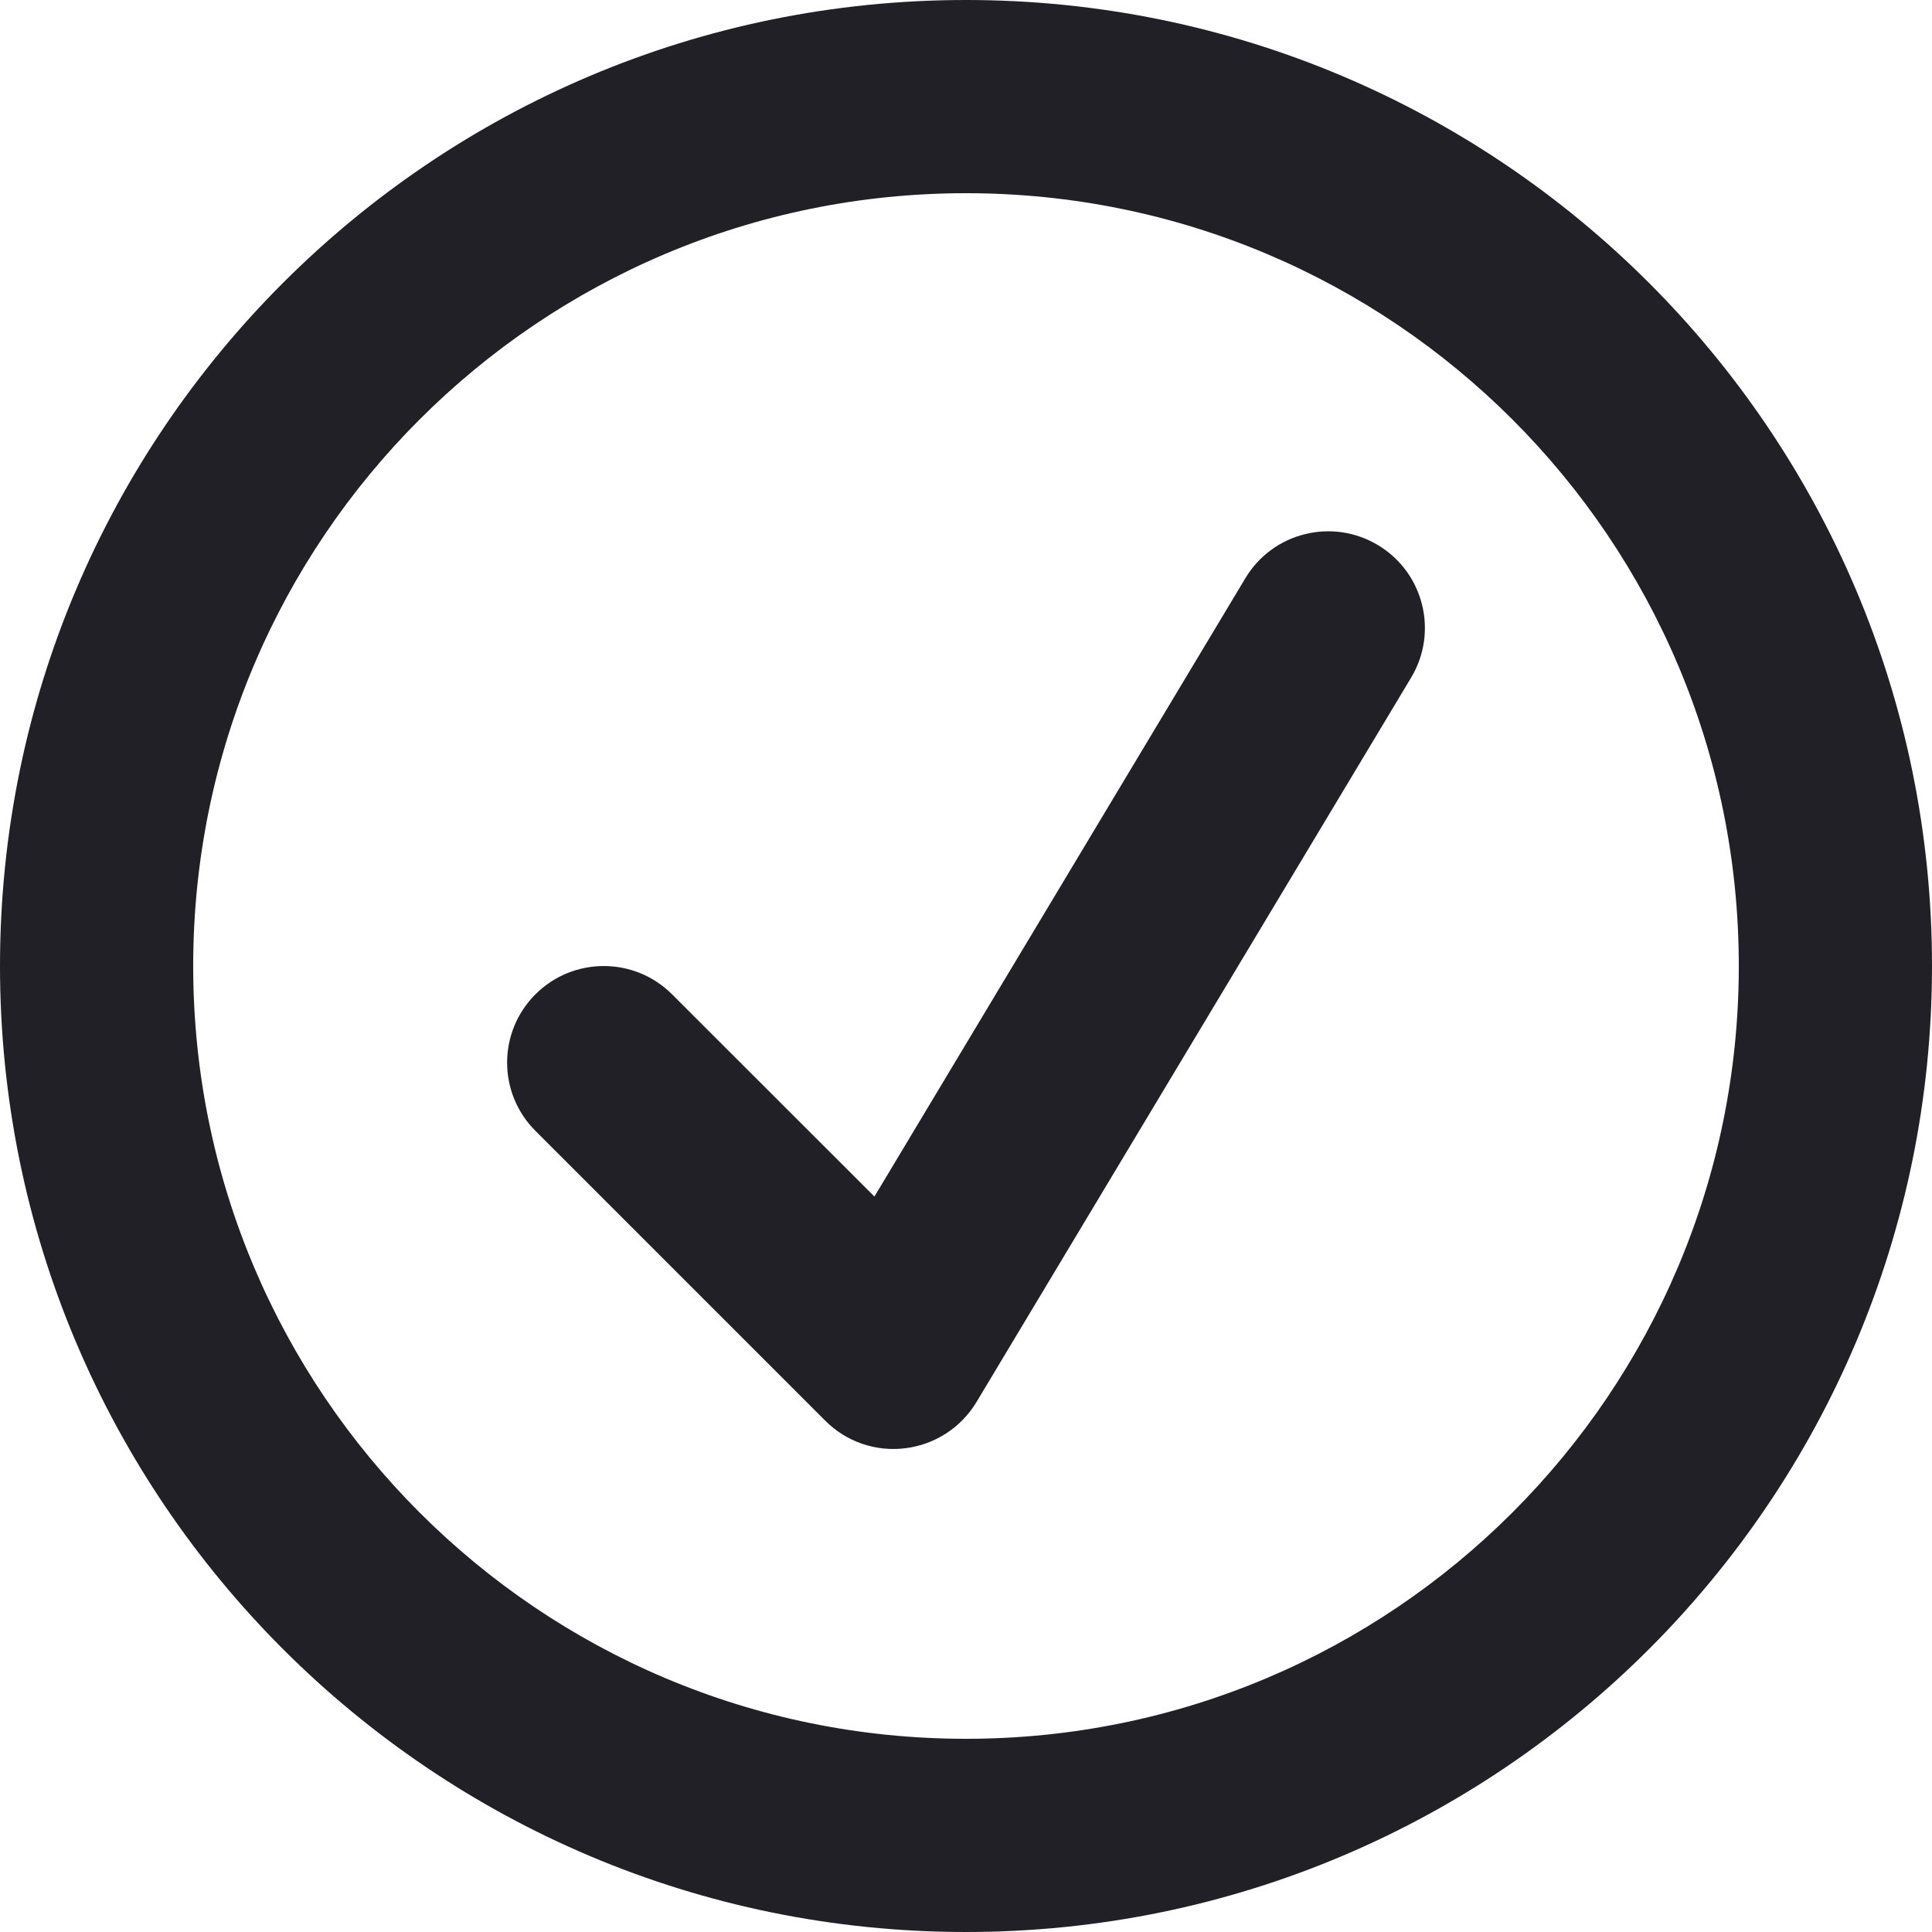
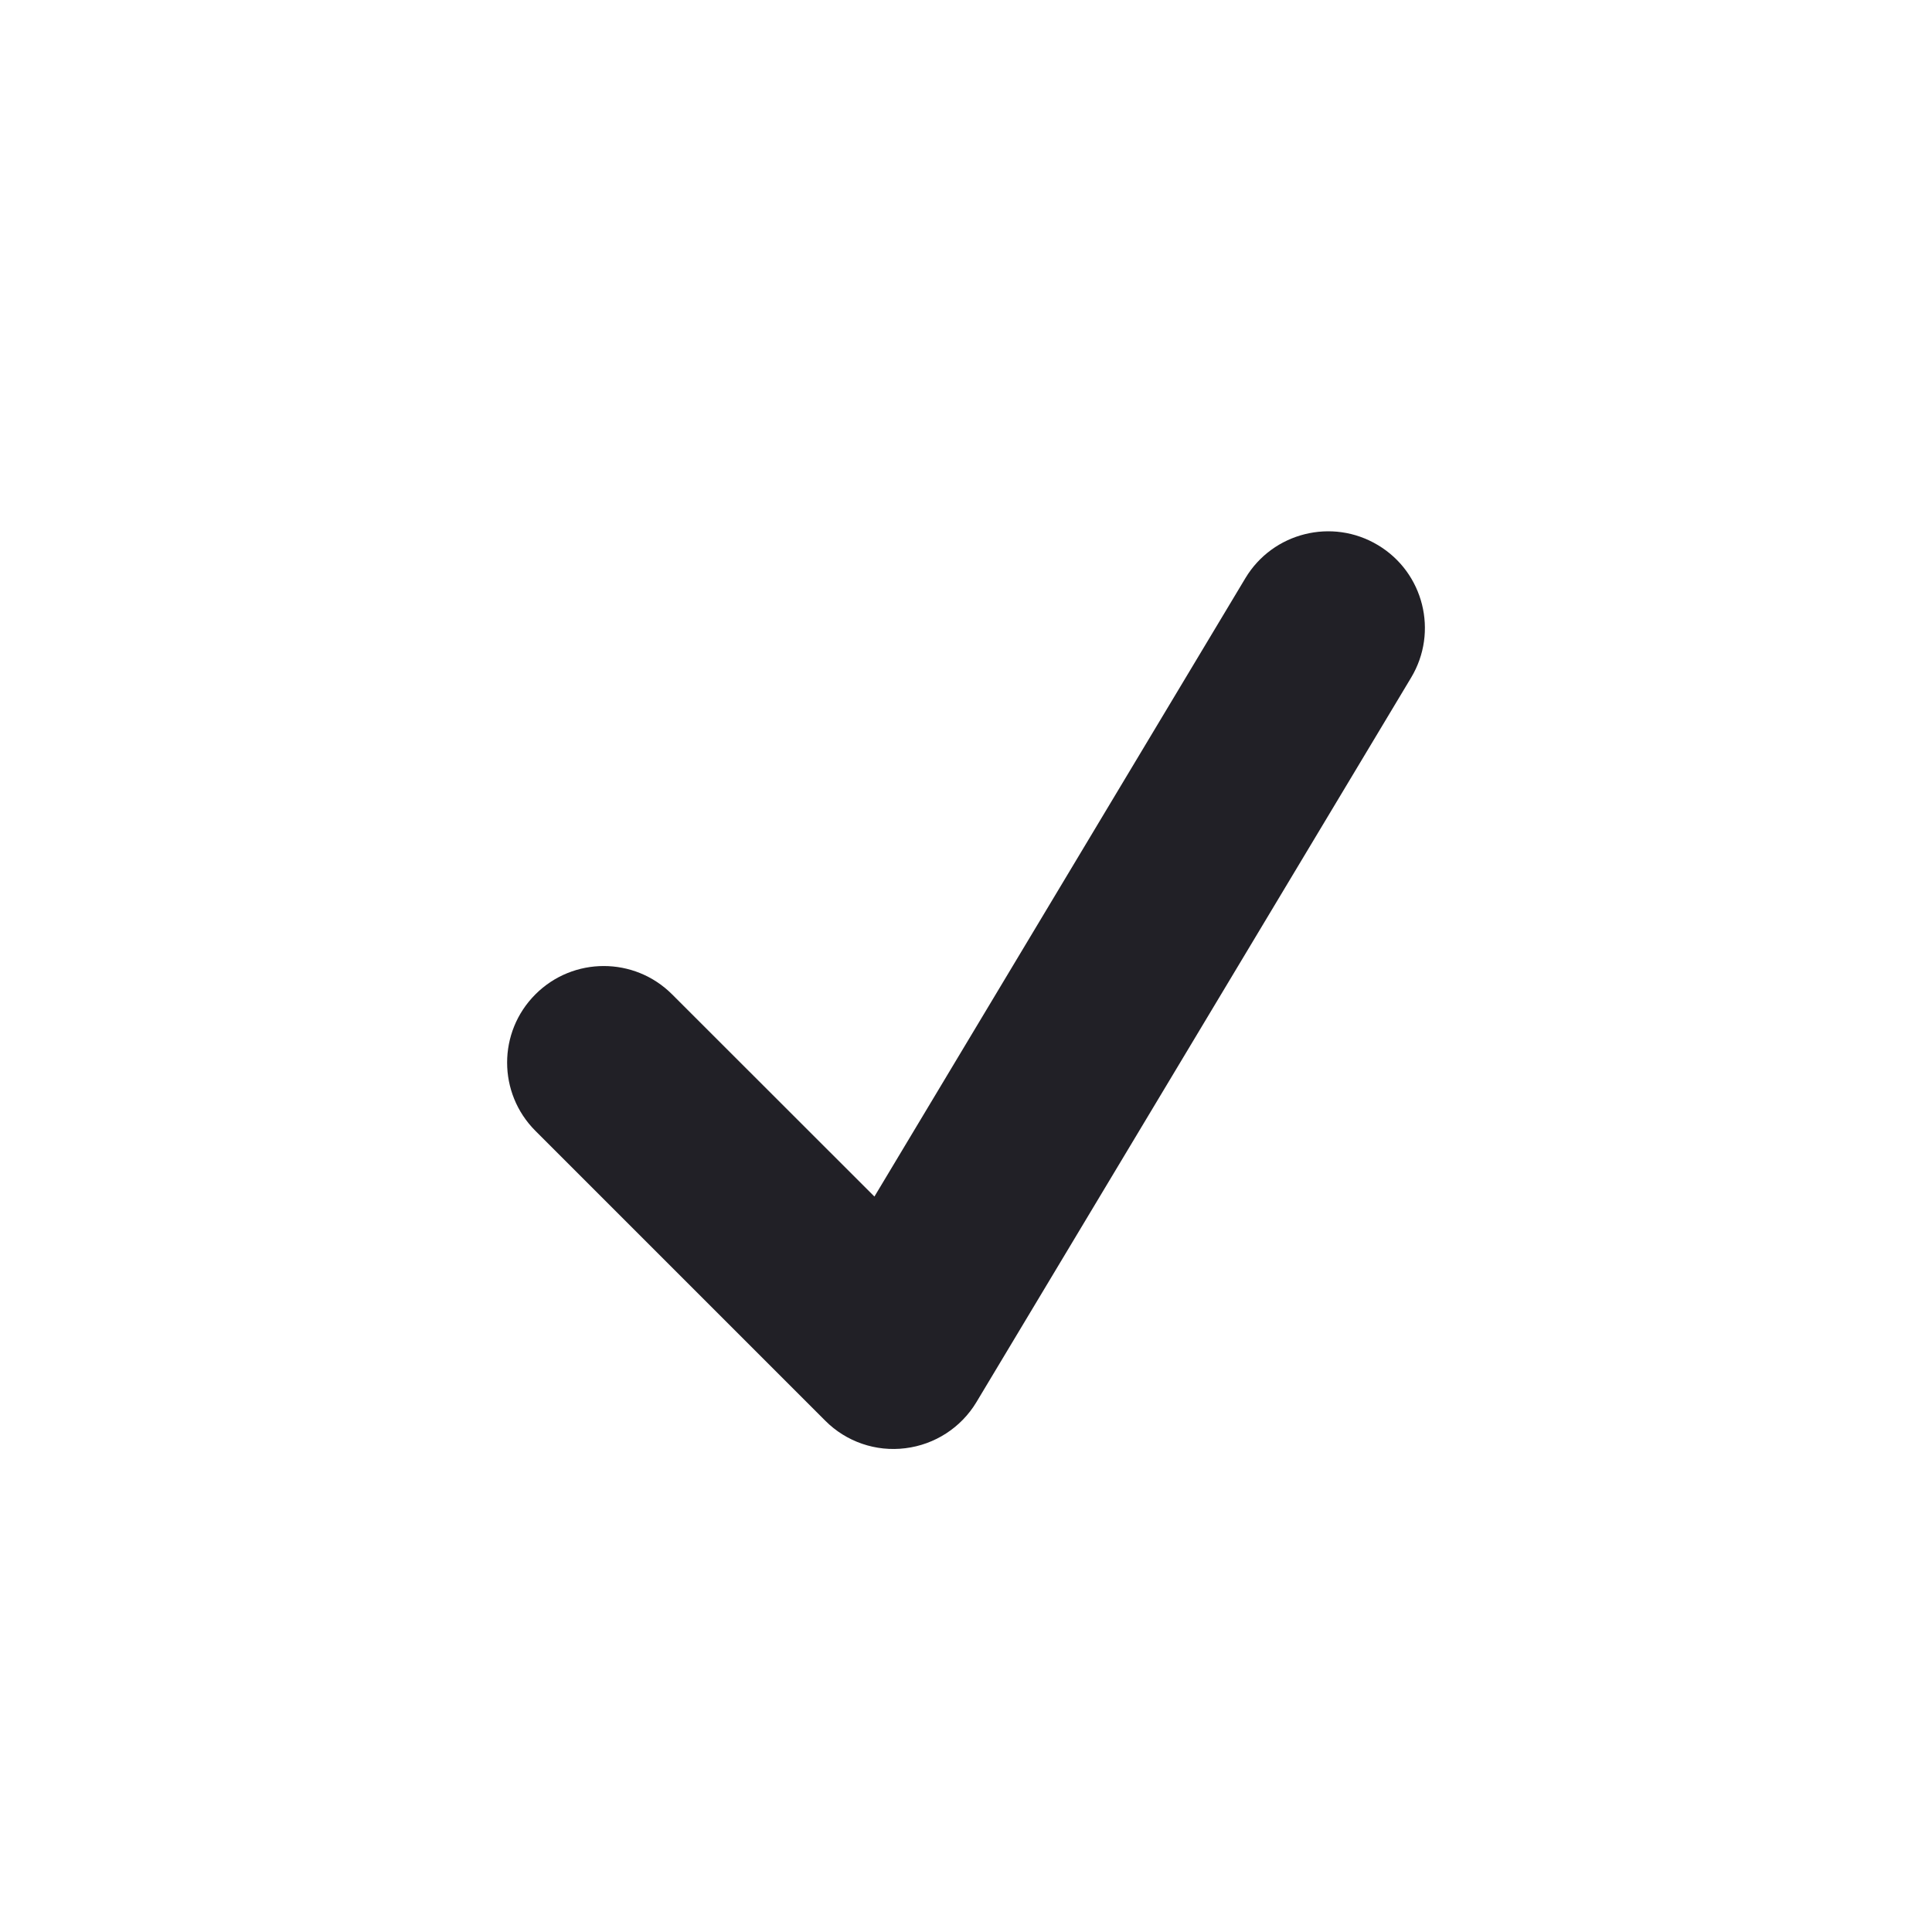
<svg xmlns="http://www.w3.org/2000/svg" width="15" height="15" viewBox="0 0 15 15" fill="none">
  <path d="M10.956 5.261C11.169 4.906 11.054 4.445 10.698 4.232C10.343 4.019 9.882 4.134 9.669 4.489L6.789 9.29L5.218 7.72C4.925 7.427 4.45 7.427 4.157 7.72C3.864 8.013 3.864 8.487 4.157 8.78L6.407 11.03C6.57 11.194 6.8 11.273 7.029 11.244C7.258 11.216 7.462 11.084 7.581 10.886L10.956 5.261Z" fill="#212026" />
-   <path fill-rule="evenodd" clip-rule="evenodd" d="M15 7.5C15 11.642 11.642 15 7.5 15C3.358 15 0 11.642 0 7.5C0 3.358 3.358 0 7.5 0C11.642 0 15 3.358 15 7.5ZM13.5 7.5C13.5 10.814 10.814 13.5 7.5 13.5C4.186 13.5 1.5 10.814 1.5 7.5C1.5 4.186 4.186 1.5 7.5 1.5C10.814 1.5 13.5 4.186 13.5 7.5Z" fill="#212026" />
</svg>